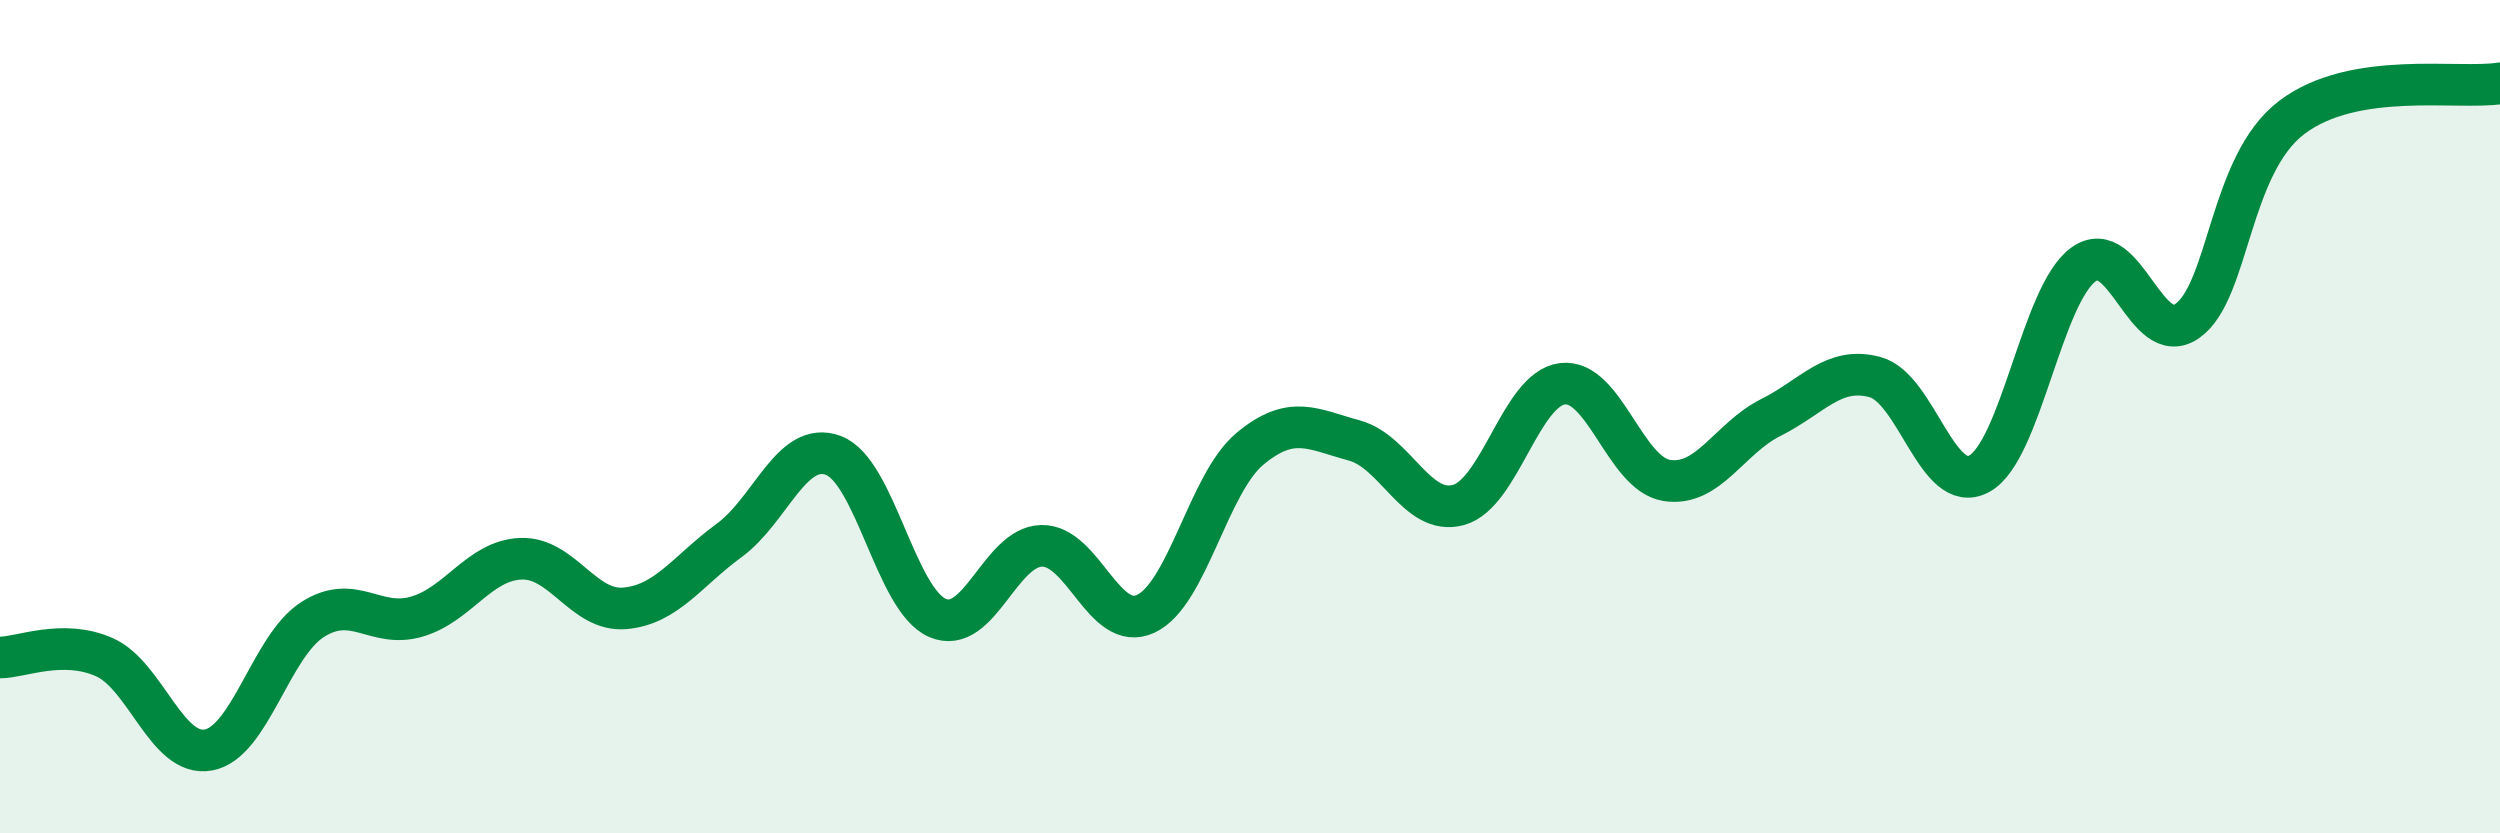
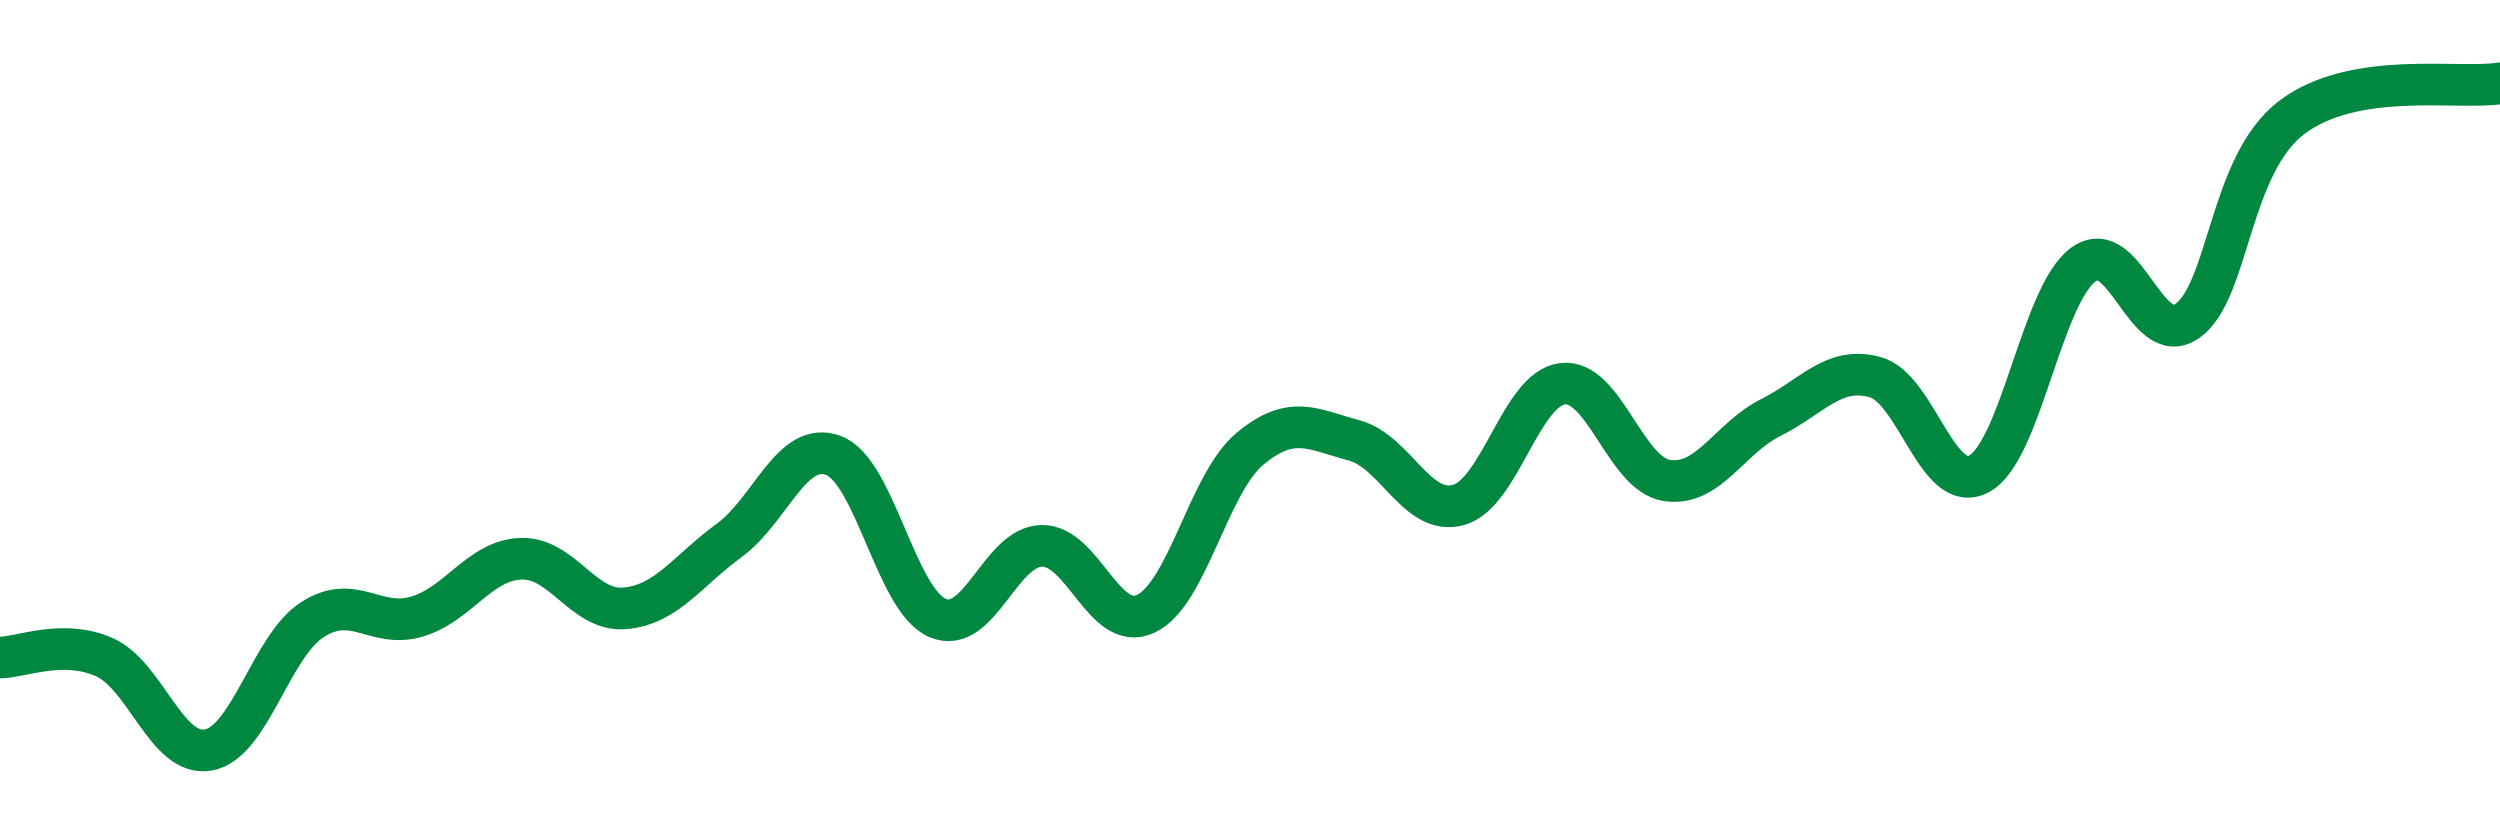
<svg xmlns="http://www.w3.org/2000/svg" width="60" height="20" viewBox="0 0 60 20">
-   <path d="M 0,15.78 C 0.5,15.78 1.5,15.33 2.5,15.77 C 3.5,16.21 4,18.18 5,18 C 6,17.82 6.5,15.51 7.5,14.87 C 8.5,14.23 9,15.09 10,14.8 C 11,14.51 11.5,13.45 12.5,13.41 C 13.5,13.37 14,14.69 15,14.6 C 16,14.51 16.5,13.7 17.5,12.97 C 18.5,12.24 19,10.56 20,10.93 C 21,11.3 21.5,14.4 22.5,14.83 C 23.5,15.26 24,13.12 25,13.1 C 26,13.08 26.5,15.2 27.5,14.73 C 28.5,14.26 29,11.6 30,10.77 C 31,9.94 31.5,10.3 32.5,10.57 C 33.5,10.84 34,12.39 35,12.12 C 36,11.85 36.5,9.33 37.5,9.21 C 38.5,9.09 39,11.37 40,11.53 C 41,11.69 41.5,10.52 42.5,10.02 C 43.5,9.52 44,8.78 45,9.05 C 46,9.32 46.5,11.91 47.5,11.37 C 48.5,10.83 49,7.08 50,6.35 C 51,5.62 51.5,8.41 52.5,7.7 C 53.5,6.99 53.5,3.96 55,2.82 C 56.5,1.68 59,2.16 60,2L60 20L0 20Z" fill="#008740" opacity="0.1" stroke-linecap="round" stroke-linejoin="round" />
  <path d="M 0,15.78 C 0.5,15.78 1.5,15.33 2.5,15.77 C 3.5,16.21 4,18.18 5,18 C 6,17.82 6.5,15.51 7.5,14.87 C 8.5,14.23 9,15.09 10,14.8 C 11,14.51 11.5,13.45 12.5,13.41 C 13.5,13.37 14,14.69 15,14.6 C 16,14.51 16.5,13.7 17.5,12.97 C 18.5,12.24 19,10.56 20,10.93 C 21,11.3 21.5,14.4 22.5,14.83 C 23.5,15.26 24,13.12 25,13.1 C 26,13.08 26.5,15.2 27.5,14.73 C 28.5,14.26 29,11.6 30,10.77 C 31,9.94 31.5,10.3 32.5,10.57 C 33.5,10.84 34,12.39 35,12.12 C 36,11.85 36.5,9.33 37.5,9.21 C 38.5,9.09 39,11.37 40,11.53 C 41,11.69 41.5,10.52 42.5,10.02 C 43.5,9.52 44,8.78 45,9.05 C 46,9.32 46.5,11.91 47.5,11.37 C 48.5,10.83 49,7.08 50,6.35 C 51,5.62 51.5,8.41 52.5,7.7 C 53.5,6.99 53.5,3.96 55,2.82 C 56.5,1.68 59,2.16 60,2" stroke="#008740" stroke-width="1" fill="none" stroke-linecap="round" stroke-linejoin="round" />
</svg>